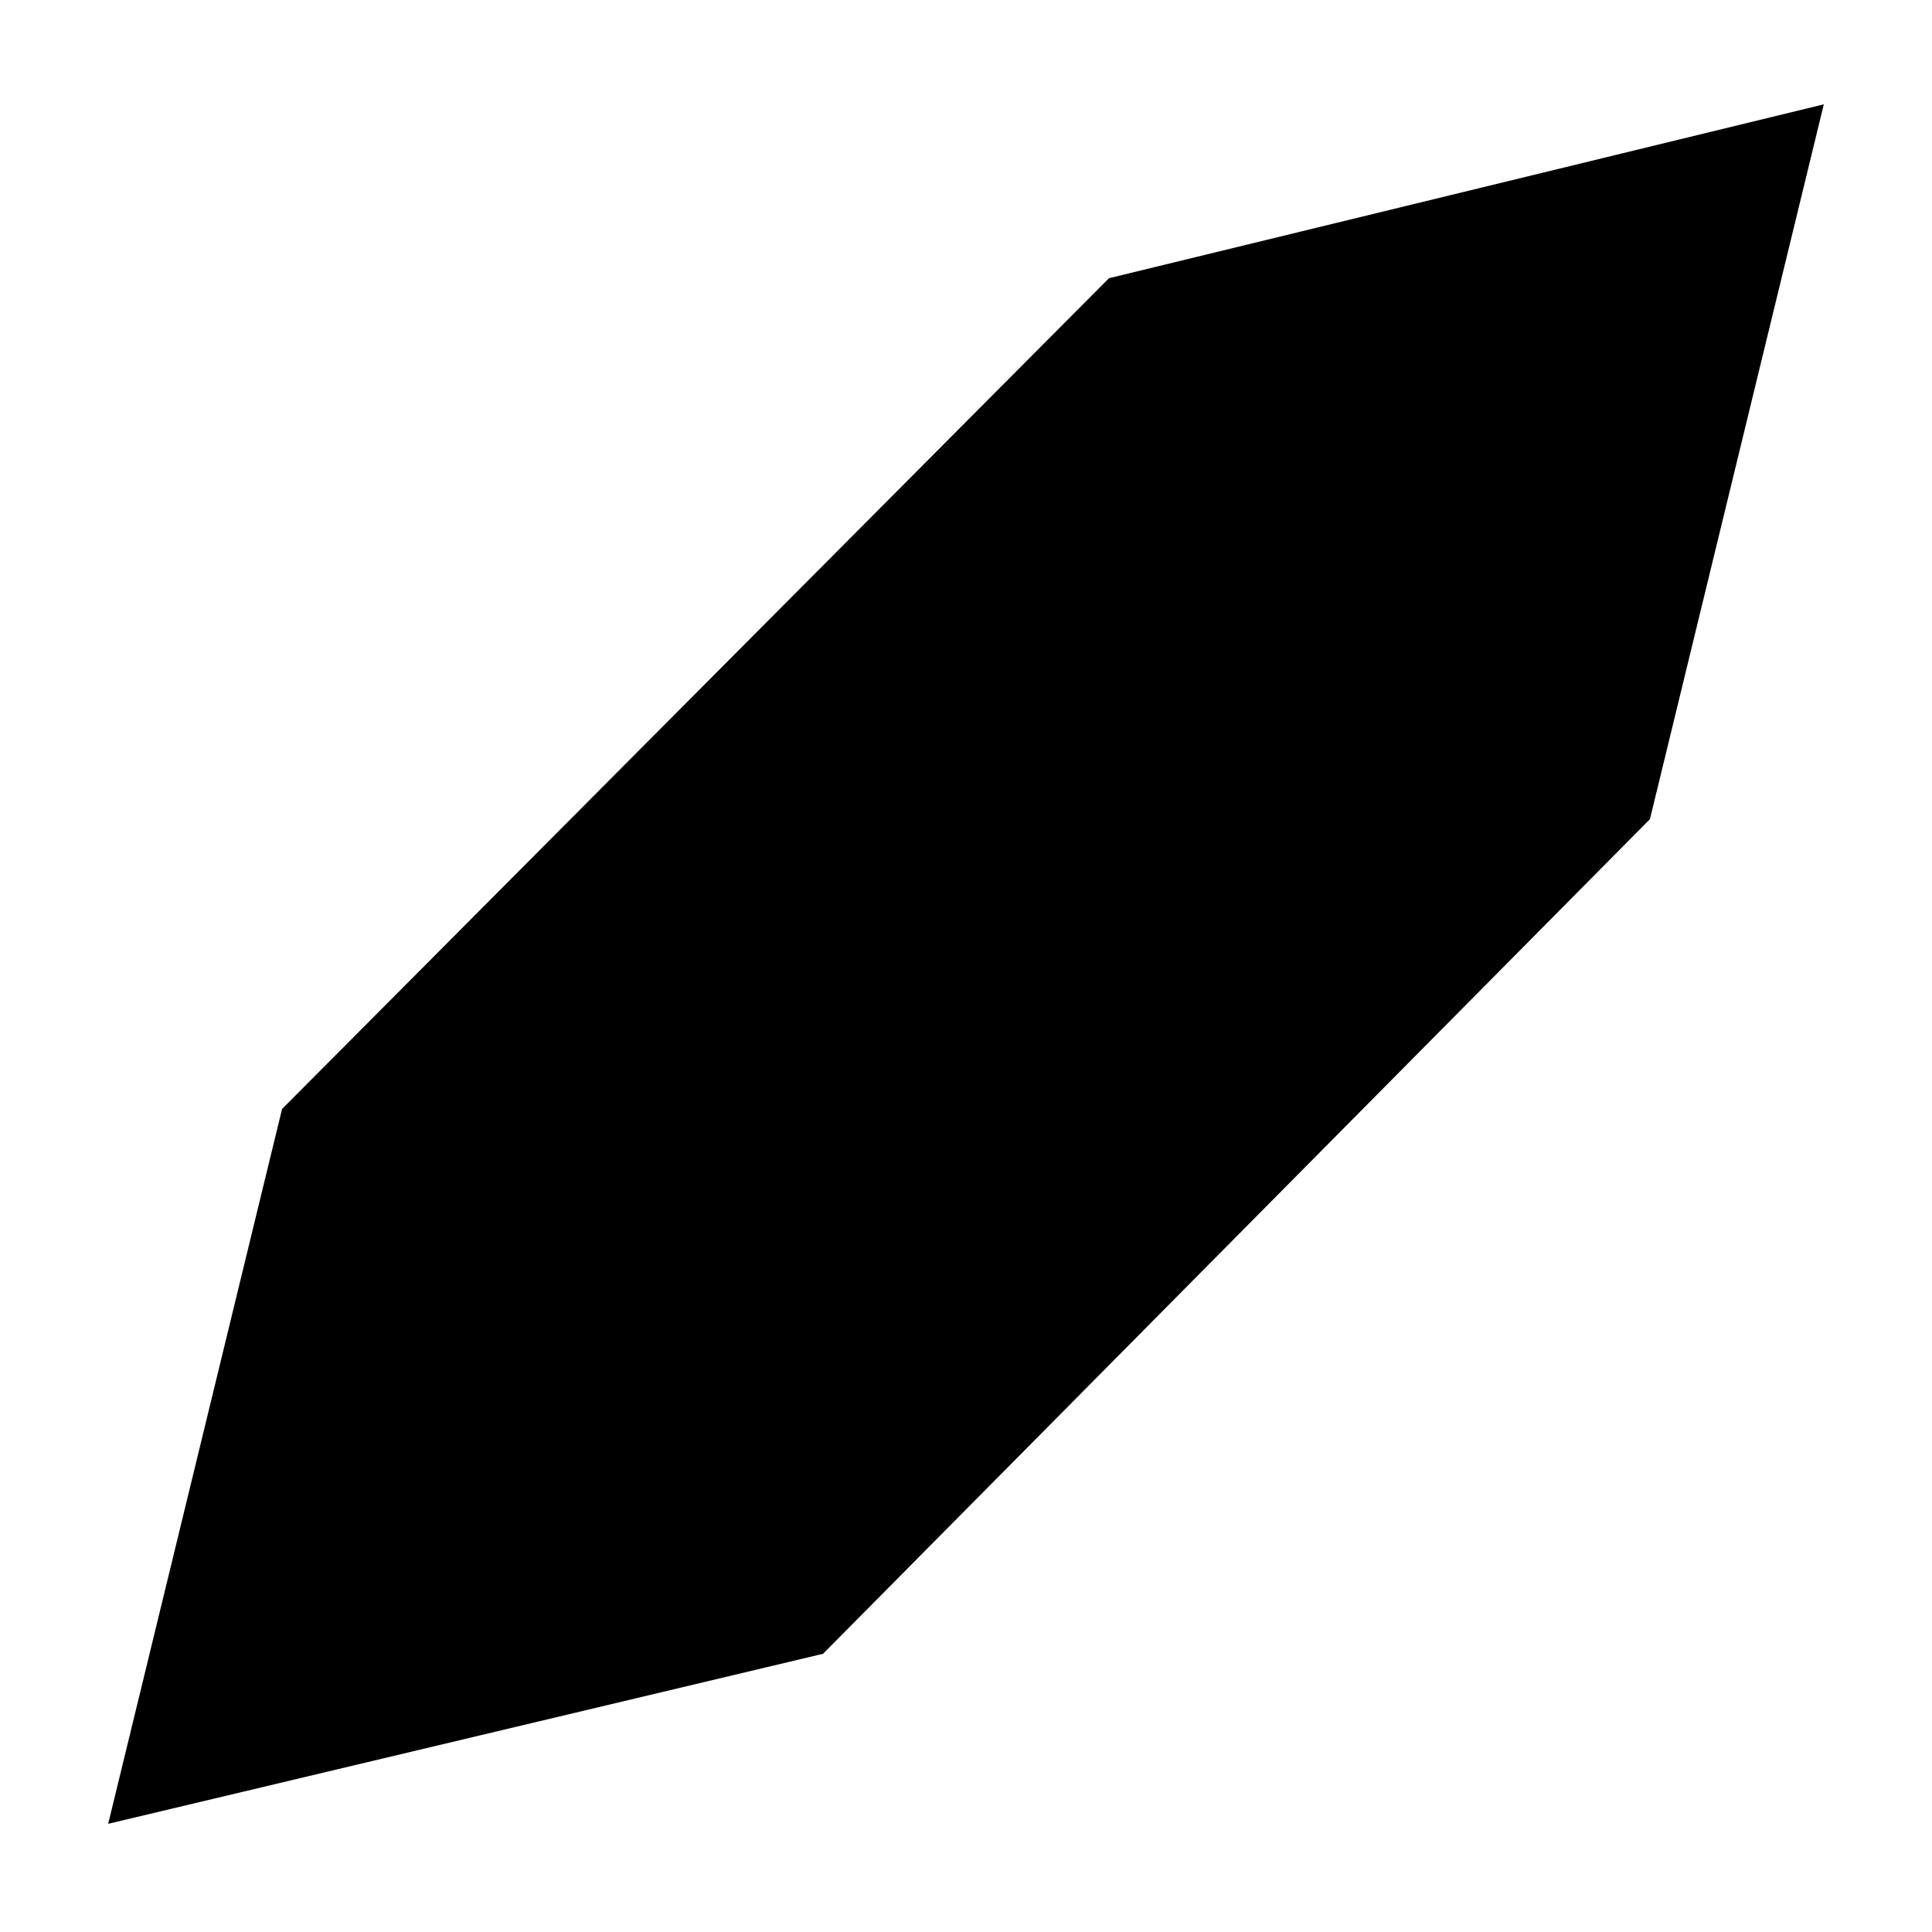
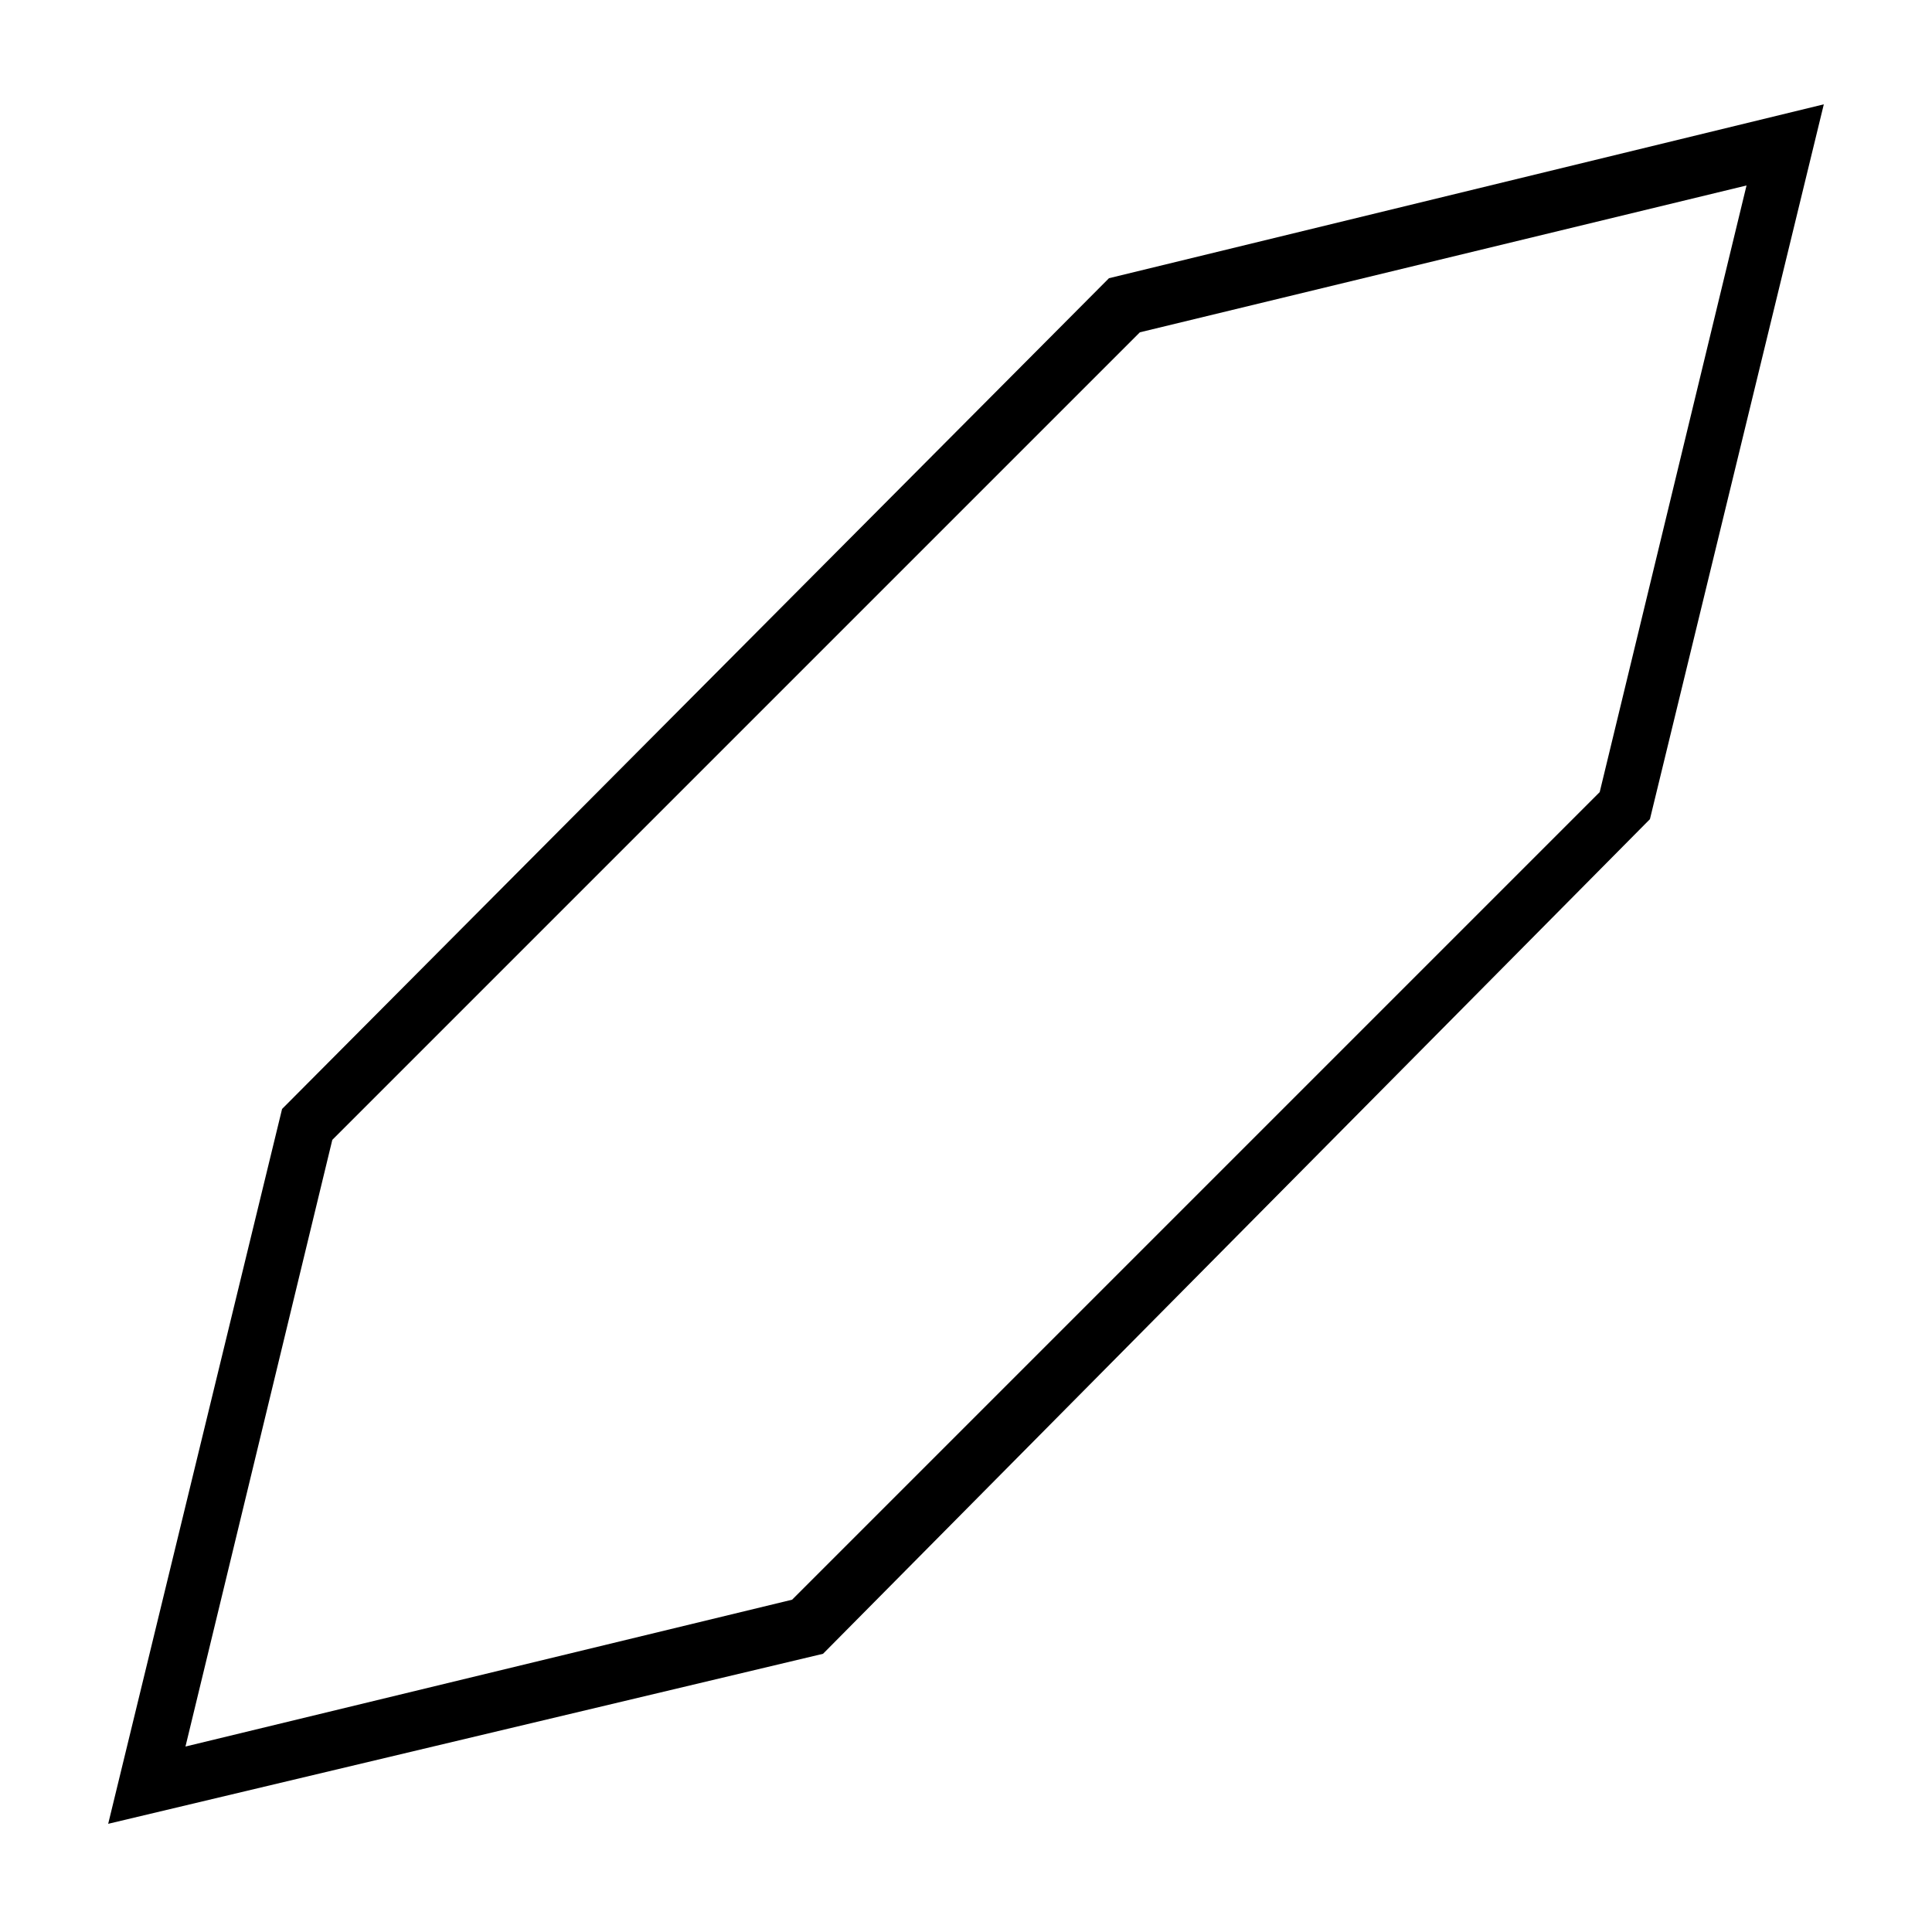
<svg xmlns="http://www.w3.org/2000/svg" version="1.1" id="Layer_1" x="0px" y="0px" viewBox="0 0 50 50" style="enable-background:new 0 0 50 50;" xml:space="preserve">
  <g>
    <g>
-       <polygon points="42.1,20.9 46.2,3.8 29.1,7.9 7.9,29.1 3.8,46.2 20.9,42.1   " />
-       <path d="M2.8,47.2l4.5-18.5L28.7,7.2l18.5-4.5l-4.5,18.5L21.3,42.8L2.8,47.2z M8.6,29.5L4.8,45.2l15.7-3.8l20.9-20.9l3.8-15.7    L29.5,8.6L8.6,29.5z" />
+       <path d="M2.8,47.2l4.5-18.5L28.7,7.2l18.5-4.5l-4.5,18.5L21.3,42.8L2.8,47.2z M8.6,29.5L4.8,45.2l15.7-3.8l20.9-20.9l3.8-15.7    L29.5,8.6z" />
    </g>
  </g>
</svg>